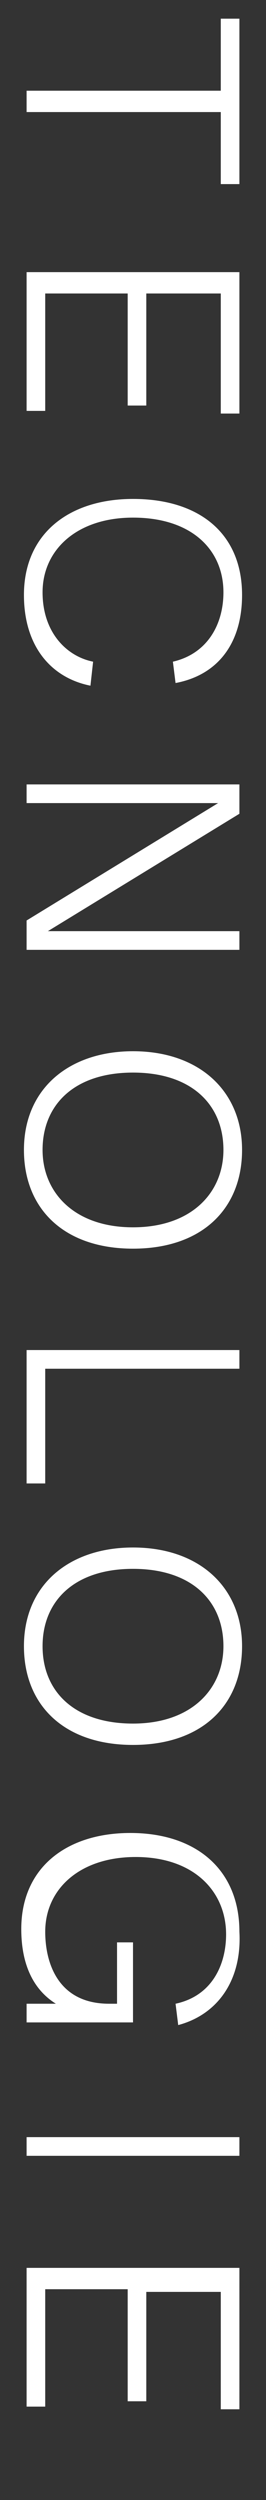
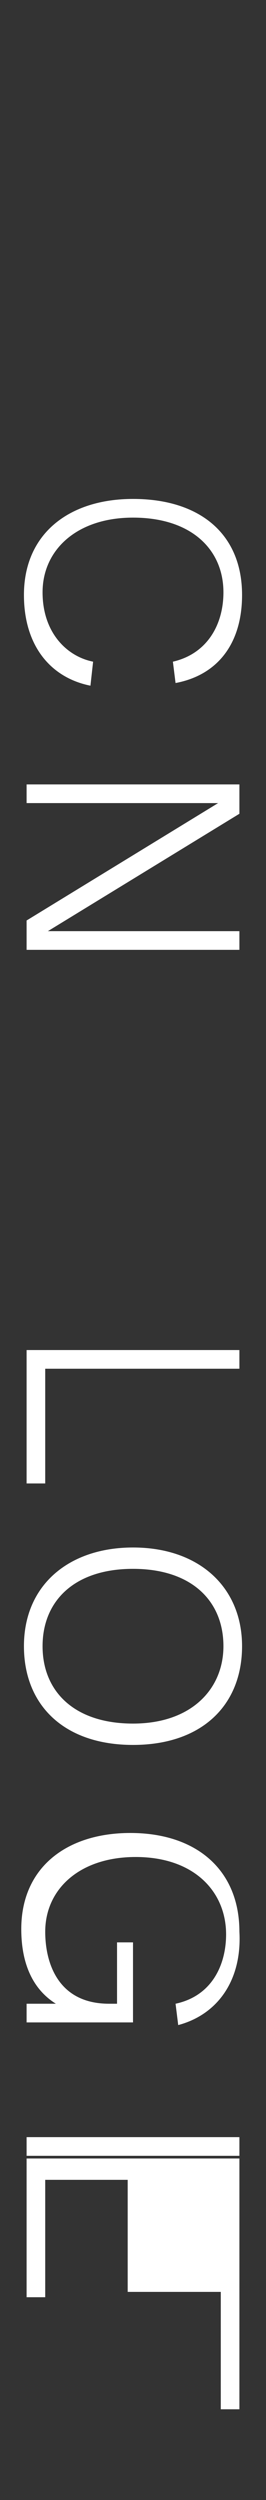
<svg xmlns="http://www.w3.org/2000/svg" id="Livello_1" x="0px" y="0px" viewBox="0 0 10 93.7" style="enable-background:new 0 0 10 93.7;" xml:space="preserve">
  <rect x="0" y="0" width="10" height="93.7" fill="#333333" stroke="none" />
  <style type="text/css"> .st0{fill:#FFFFFF;} </style>
  <g>
-     <path class="st0" d="M8.3,3.4V0.7H9v6.2H8.3V4.2H1V3.4H8.3z" />
-     <path class="st0" d="M9,10.3v5.2H8.3V11H5.5v4.2H4.8V11H1.7v4.4H1v-5.2H9z" />
    <path class="st0" d="M3.4,25.7c-1.5-0.3-2.5-1.5-2.5-3.4c0-2.3,1.7-3.6,4.1-3.6c2.5,0,4.1,1.3,4.1,3.6c0,1.8-0.9,3-2.5,3.3 l-0.1-0.8c1.3-0.3,1.9-1.4,1.9-2.6c0-1.6-1.2-2.8-3.4-2.8c-2.1,0-3.4,1.2-3.4,2.8c0,1.5,0.9,2.4,1.9,2.6L3.4,25.7z" />
    <path class="st0" d="M1,34.5l7.2-4.4H1v-0.7h8v1.1l-7.2,4.4H9v0.7H1V34.5z" />
-     <path class="st0" d="M0.9,43.1c0-2.3,1.7-3.7,4.1-3.7c2.5,0,4.1,1.5,4.1,3.7S7.6,46.8,5,46.8C2.4,46.8,0.9,45.3,0.9,43.1z M8.4,43.1c0-1.7-1.2-2.9-3.4-2.9s-3.4,1.2-3.4,2.9C1.6,44.7,2.8,46,5,46S8.4,44.7,8.4,43.1z" />
    <path class="st0" d="M1.7,51.3v4.3H1v-5h8v0.7H1.7z" />
    <path class="st0" d="M0.9,61.7C0.9,59.4,2.6,58,5,58c2.5,0,4.1,1.5,4.1,3.7S7.6,65.4,5,65.4C2.4,65.4,0.9,63.9,0.9,61.7z M8.4,61.7 c0-1.7-1.2-2.9-3.4-2.9S1.6,60,1.6,61.7c0,1.7,1.2,2.9,3.4,2.9S8.4,63.3,8.4,61.7z" />
    <path class="st0" d="M6.7,75.9l-0.1-0.8c1.4-0.3,1.9-1.5,1.9-2.6c0-1.6-1.2-2.9-3.4-2.9c-2.1,0-3.4,1.2-3.4,2.8 c0,1.2,0.5,2.7,2.4,2.7h0.3v-2.3H5v3H1v-0.7l1.1,0c-0.8-0.5-1.3-1.4-1.3-2.8c0-2.3,1.7-3.6,4.1-3.6c2.5,0,4.1,1.4,4.1,3.7 C9.1,74.2,8.2,75.5,6.7,75.9z" />
    <path class="st0" d="M1,80.8v-0.7h8v0.7H1z" />
-     <path class="st0" d="M9,85.1v5.2H8.3v-4.4H5.5V90H4.8v-4.2H1.7v4.4H1v-5.2H9z" />
+     <path class="st0" d="M9,85.1v5.2H8.3v-4.4H5.5H4.8v-4.2H1.7v4.4H1v-5.2H9z" />
  </g>
</svg>